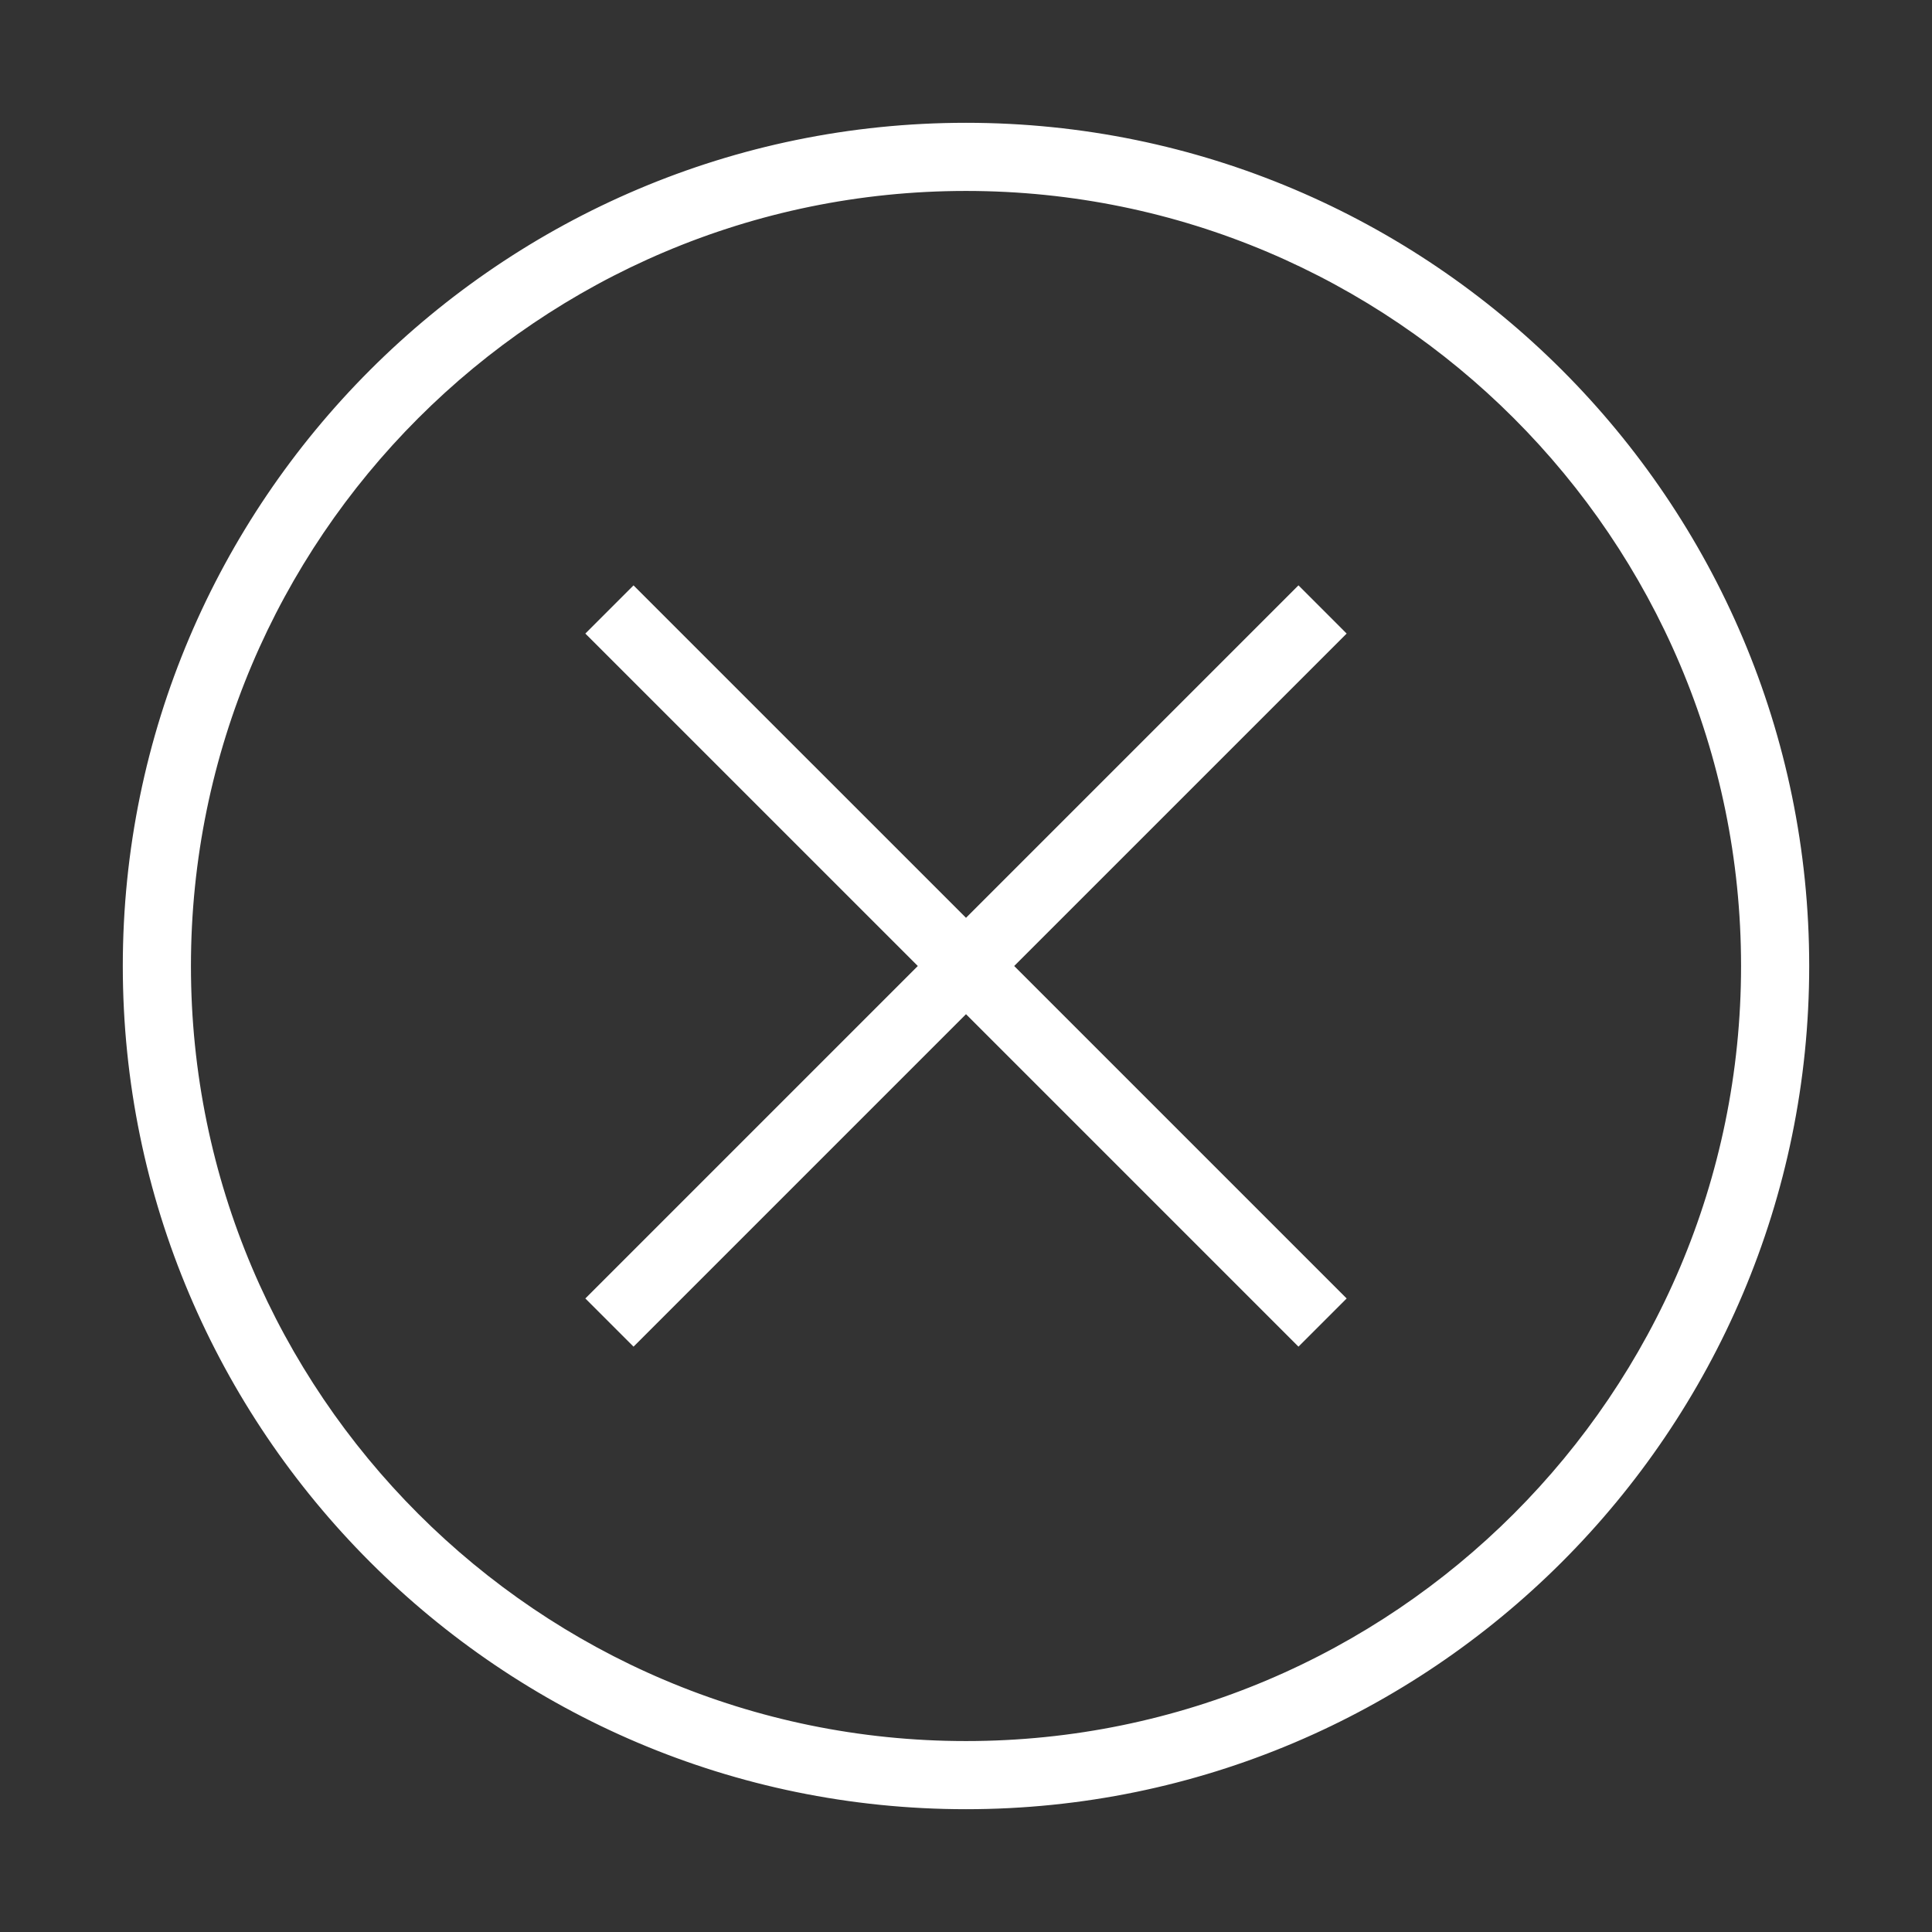
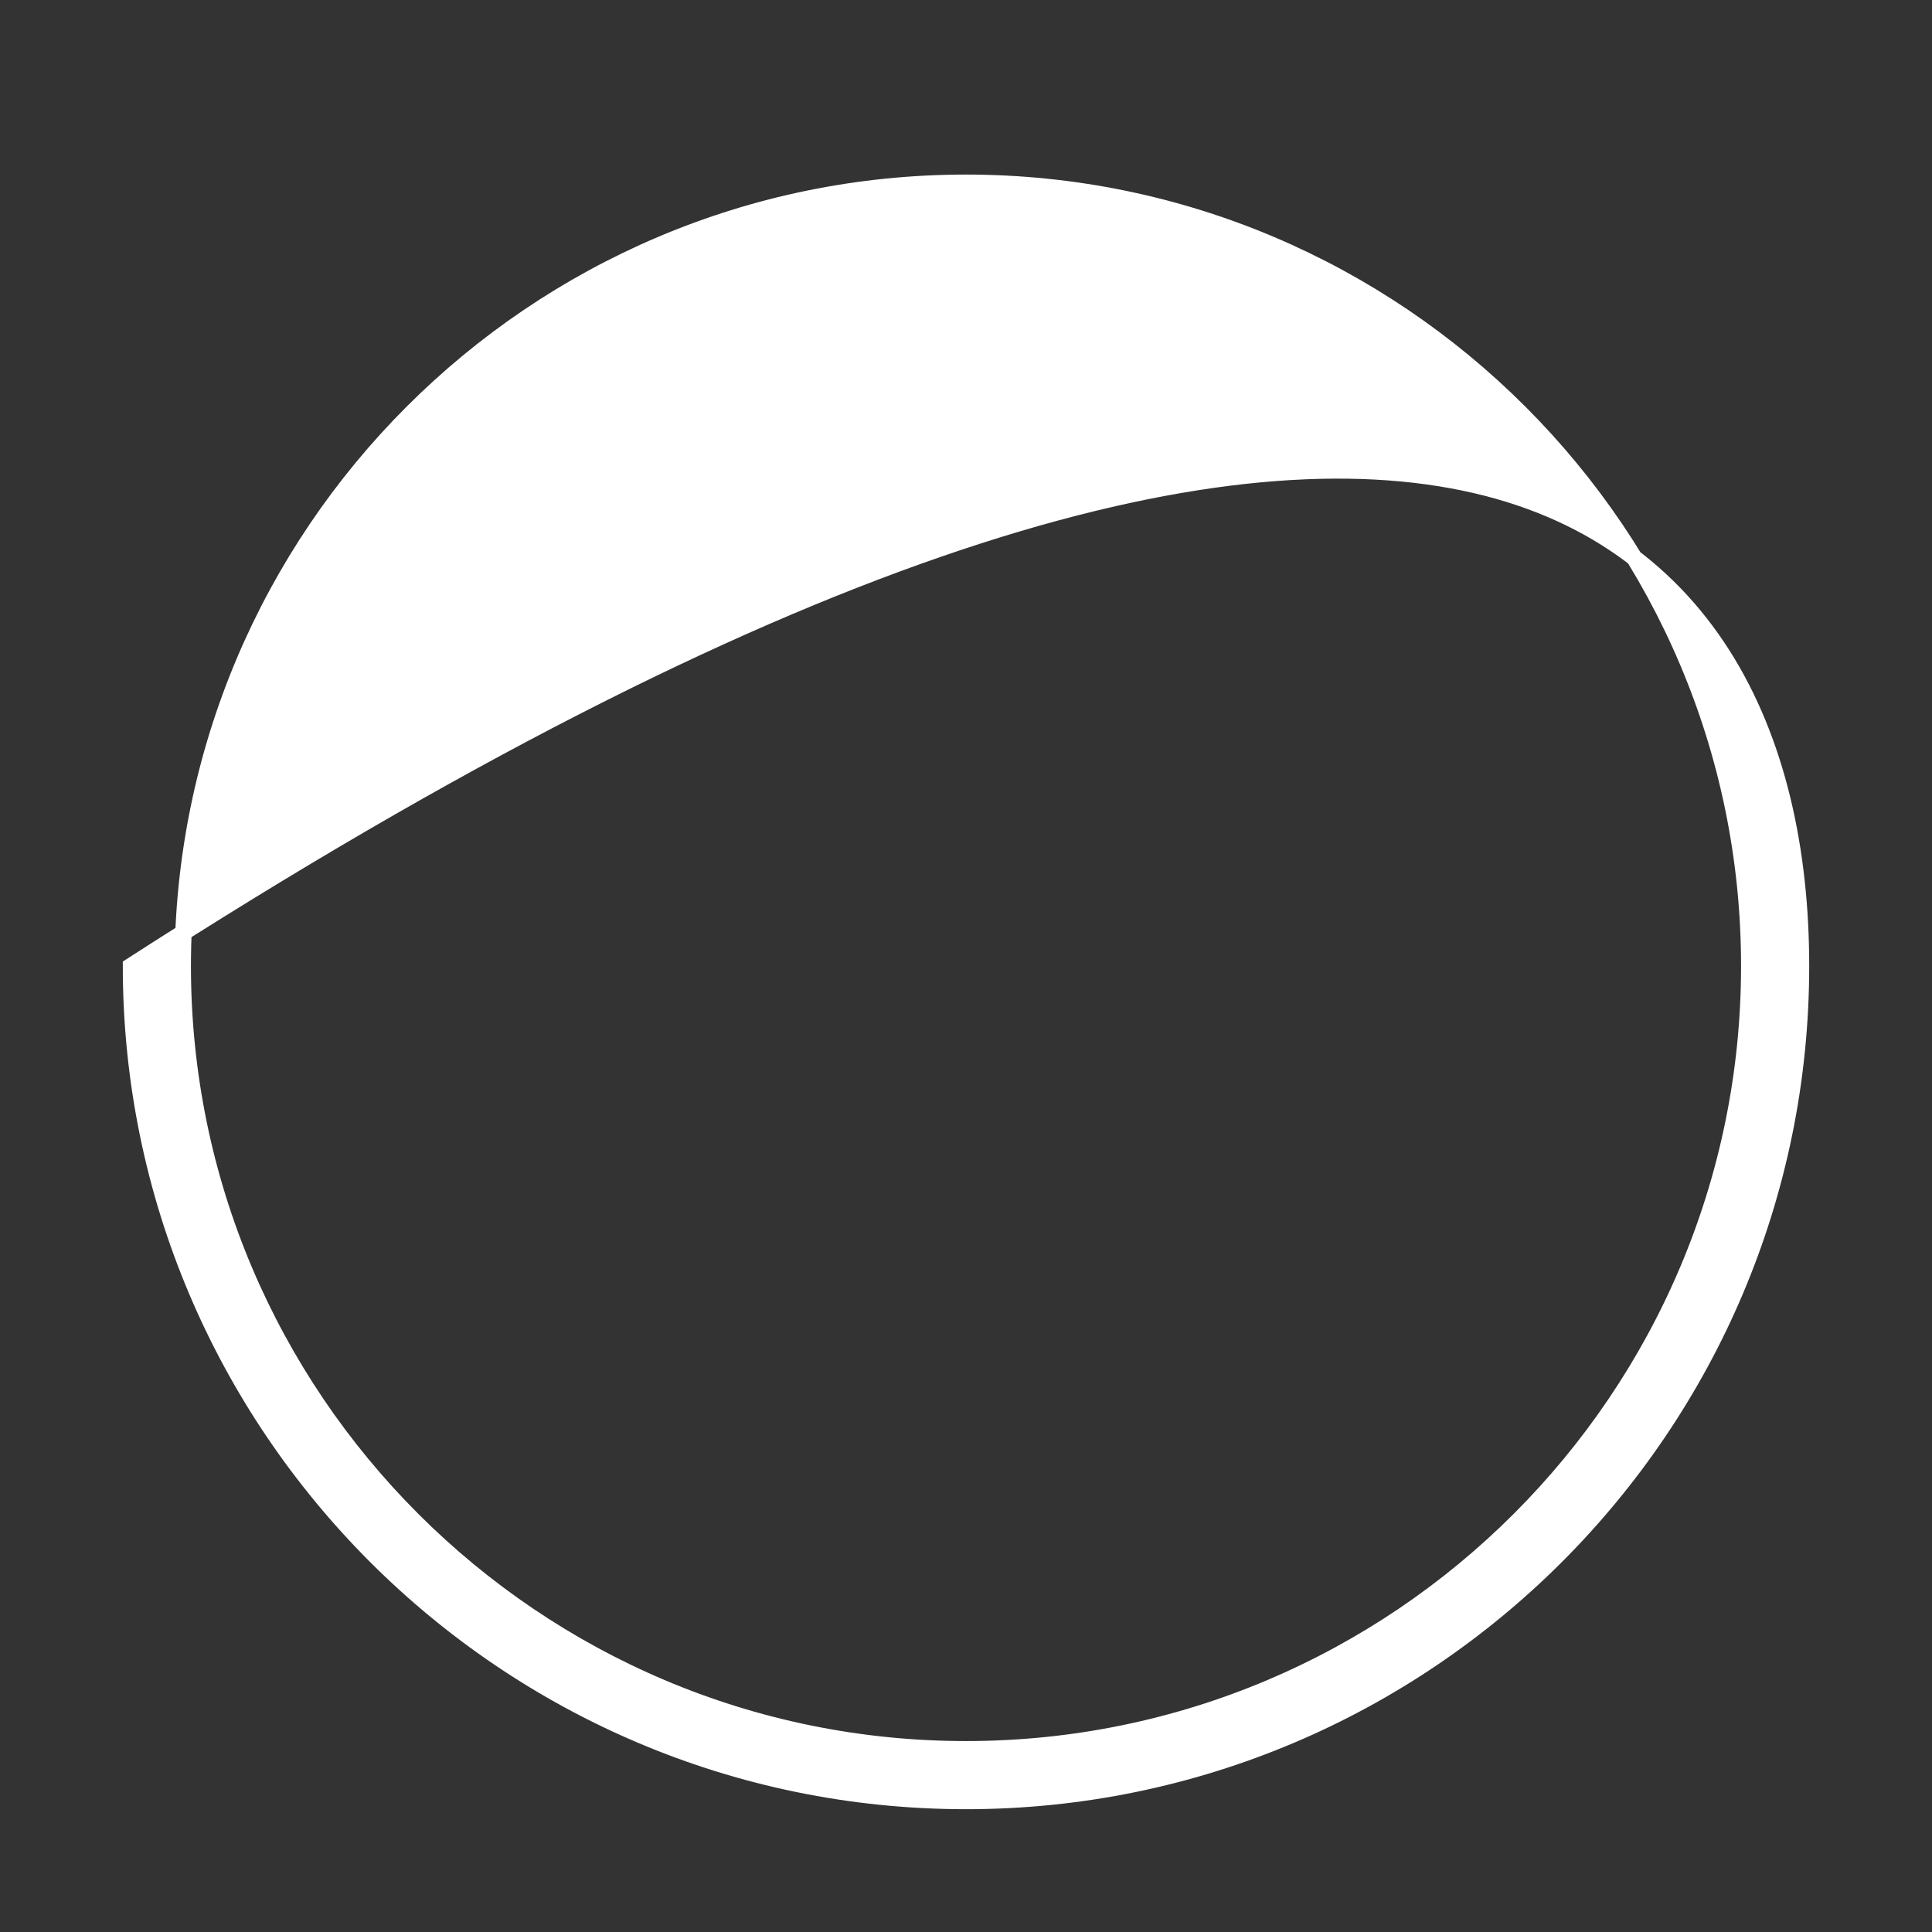
<svg xmlns="http://www.w3.org/2000/svg" width="59px" height="59px" viewBox="0 0 59 59" version="1.1">
  <rect x="0" y="0" width="59" height="59" fill="#333333" stroke="none" />
  <title>no hover</title>
  <g id="no-hover" stroke="none" stroke-width="1" fill="none" fill-rule="evenodd">
    <g id="Group-5" transform="translate(4, 4)" fill="#FFFFFF" stroke="#FFFFFF" stroke-width="0.5">
-       <path d="M25.5,1.581 C12.311,1.581 1.581,12.311 1.581,25.5 C1.581,38.689 12.311,49.419 25.5,49.419 C38.689,49.419 49.419,38.689 49.419,25.5 C49.419,12.311 38.689,1.581 25.5,1.581 M25.5,51 C11.439,51 0,39.561 0,25.5 C0,11.439 11.439,0 25.5,0 C39.561,0 51,11.439 51,25.5 C51,39.561 39.561,51 25.5,51" id="Fill-1" />
-       <polygon id="Fill-3" points="36.771 15.348 35.653 14.229 25.5 24.382 15.347 14.23 14.229 15.348 24.382 25.5 14.229 35.653 15.347 36.771 25.5 26.618 35.653 36.771 36.771 35.653 26.618 25.5" />
+       <path d="M25.5,1.581 C12.311,1.581 1.581,12.311 1.581,25.5 C1.581,38.689 12.311,49.419 25.5,49.419 C38.689,49.419 49.419,38.689 49.419,25.5 C49.419,12.311 38.689,1.581 25.5,1.581 M25.5,51 C11.439,51 0,39.561 0,25.5 C39.561,0 51,11.439 51,25.5 C51,39.561 39.561,51 25.5,51" id="Fill-1" />
    </g>
  </g>
</svg>